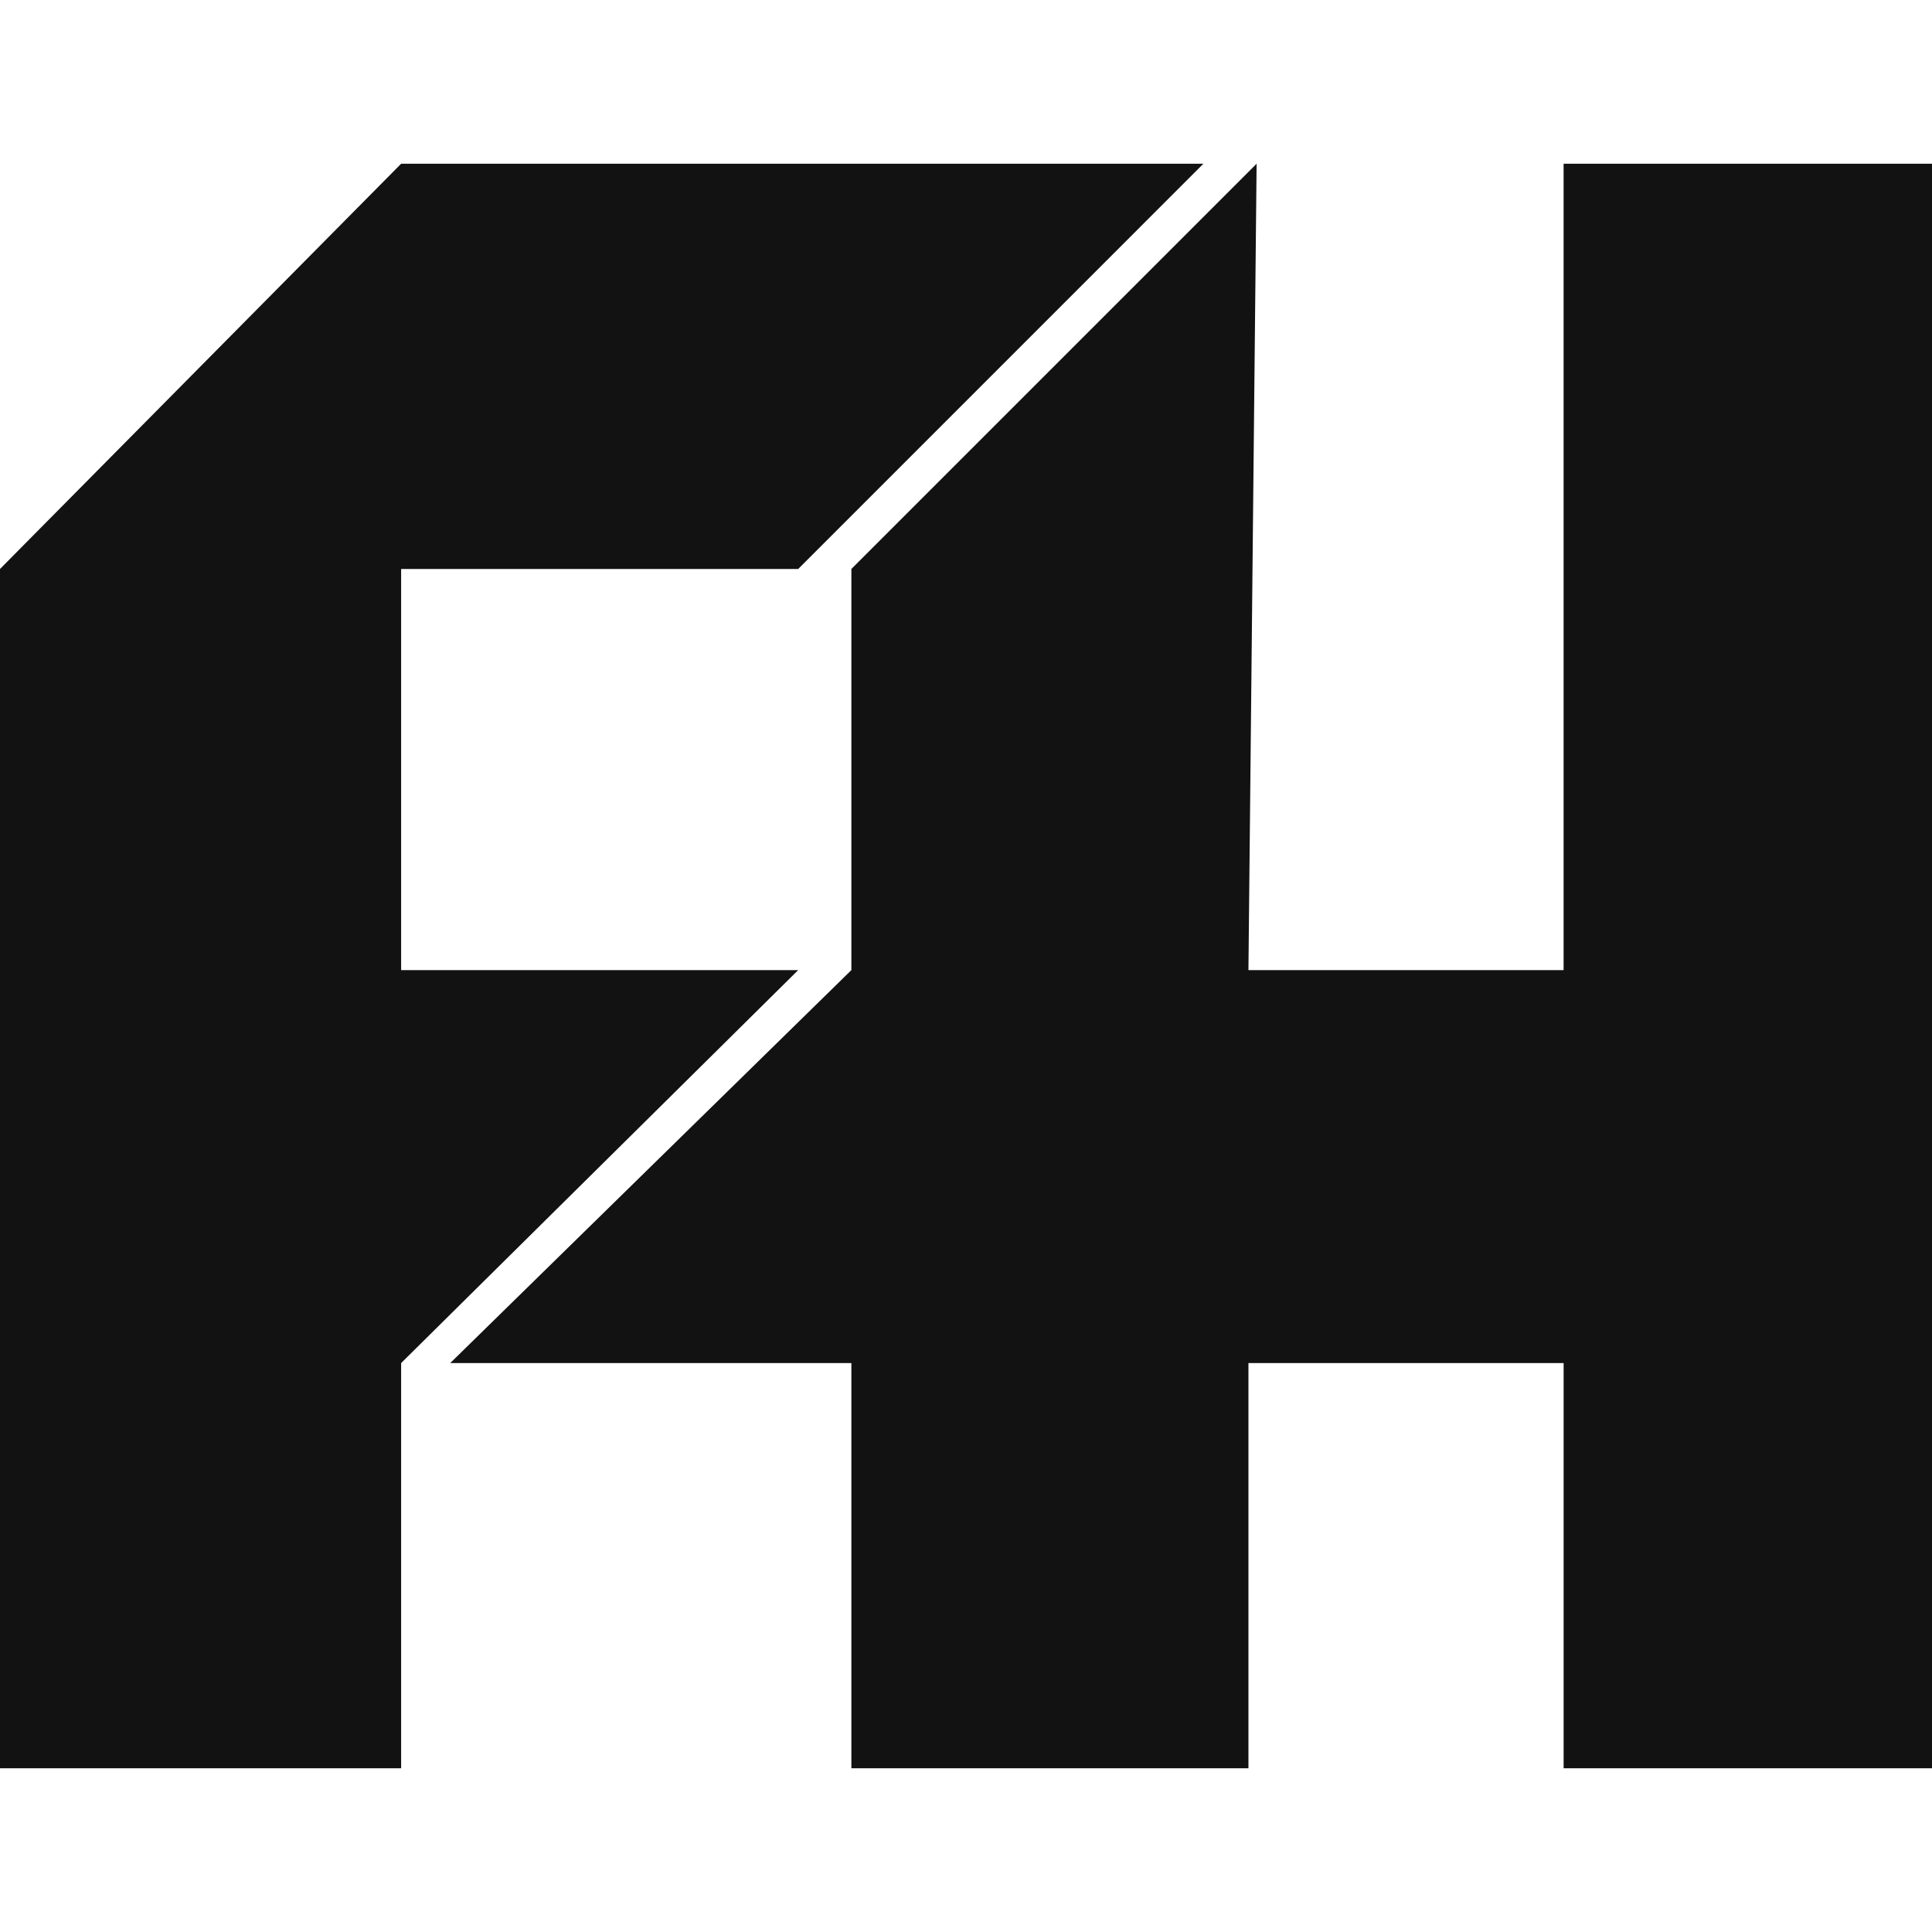
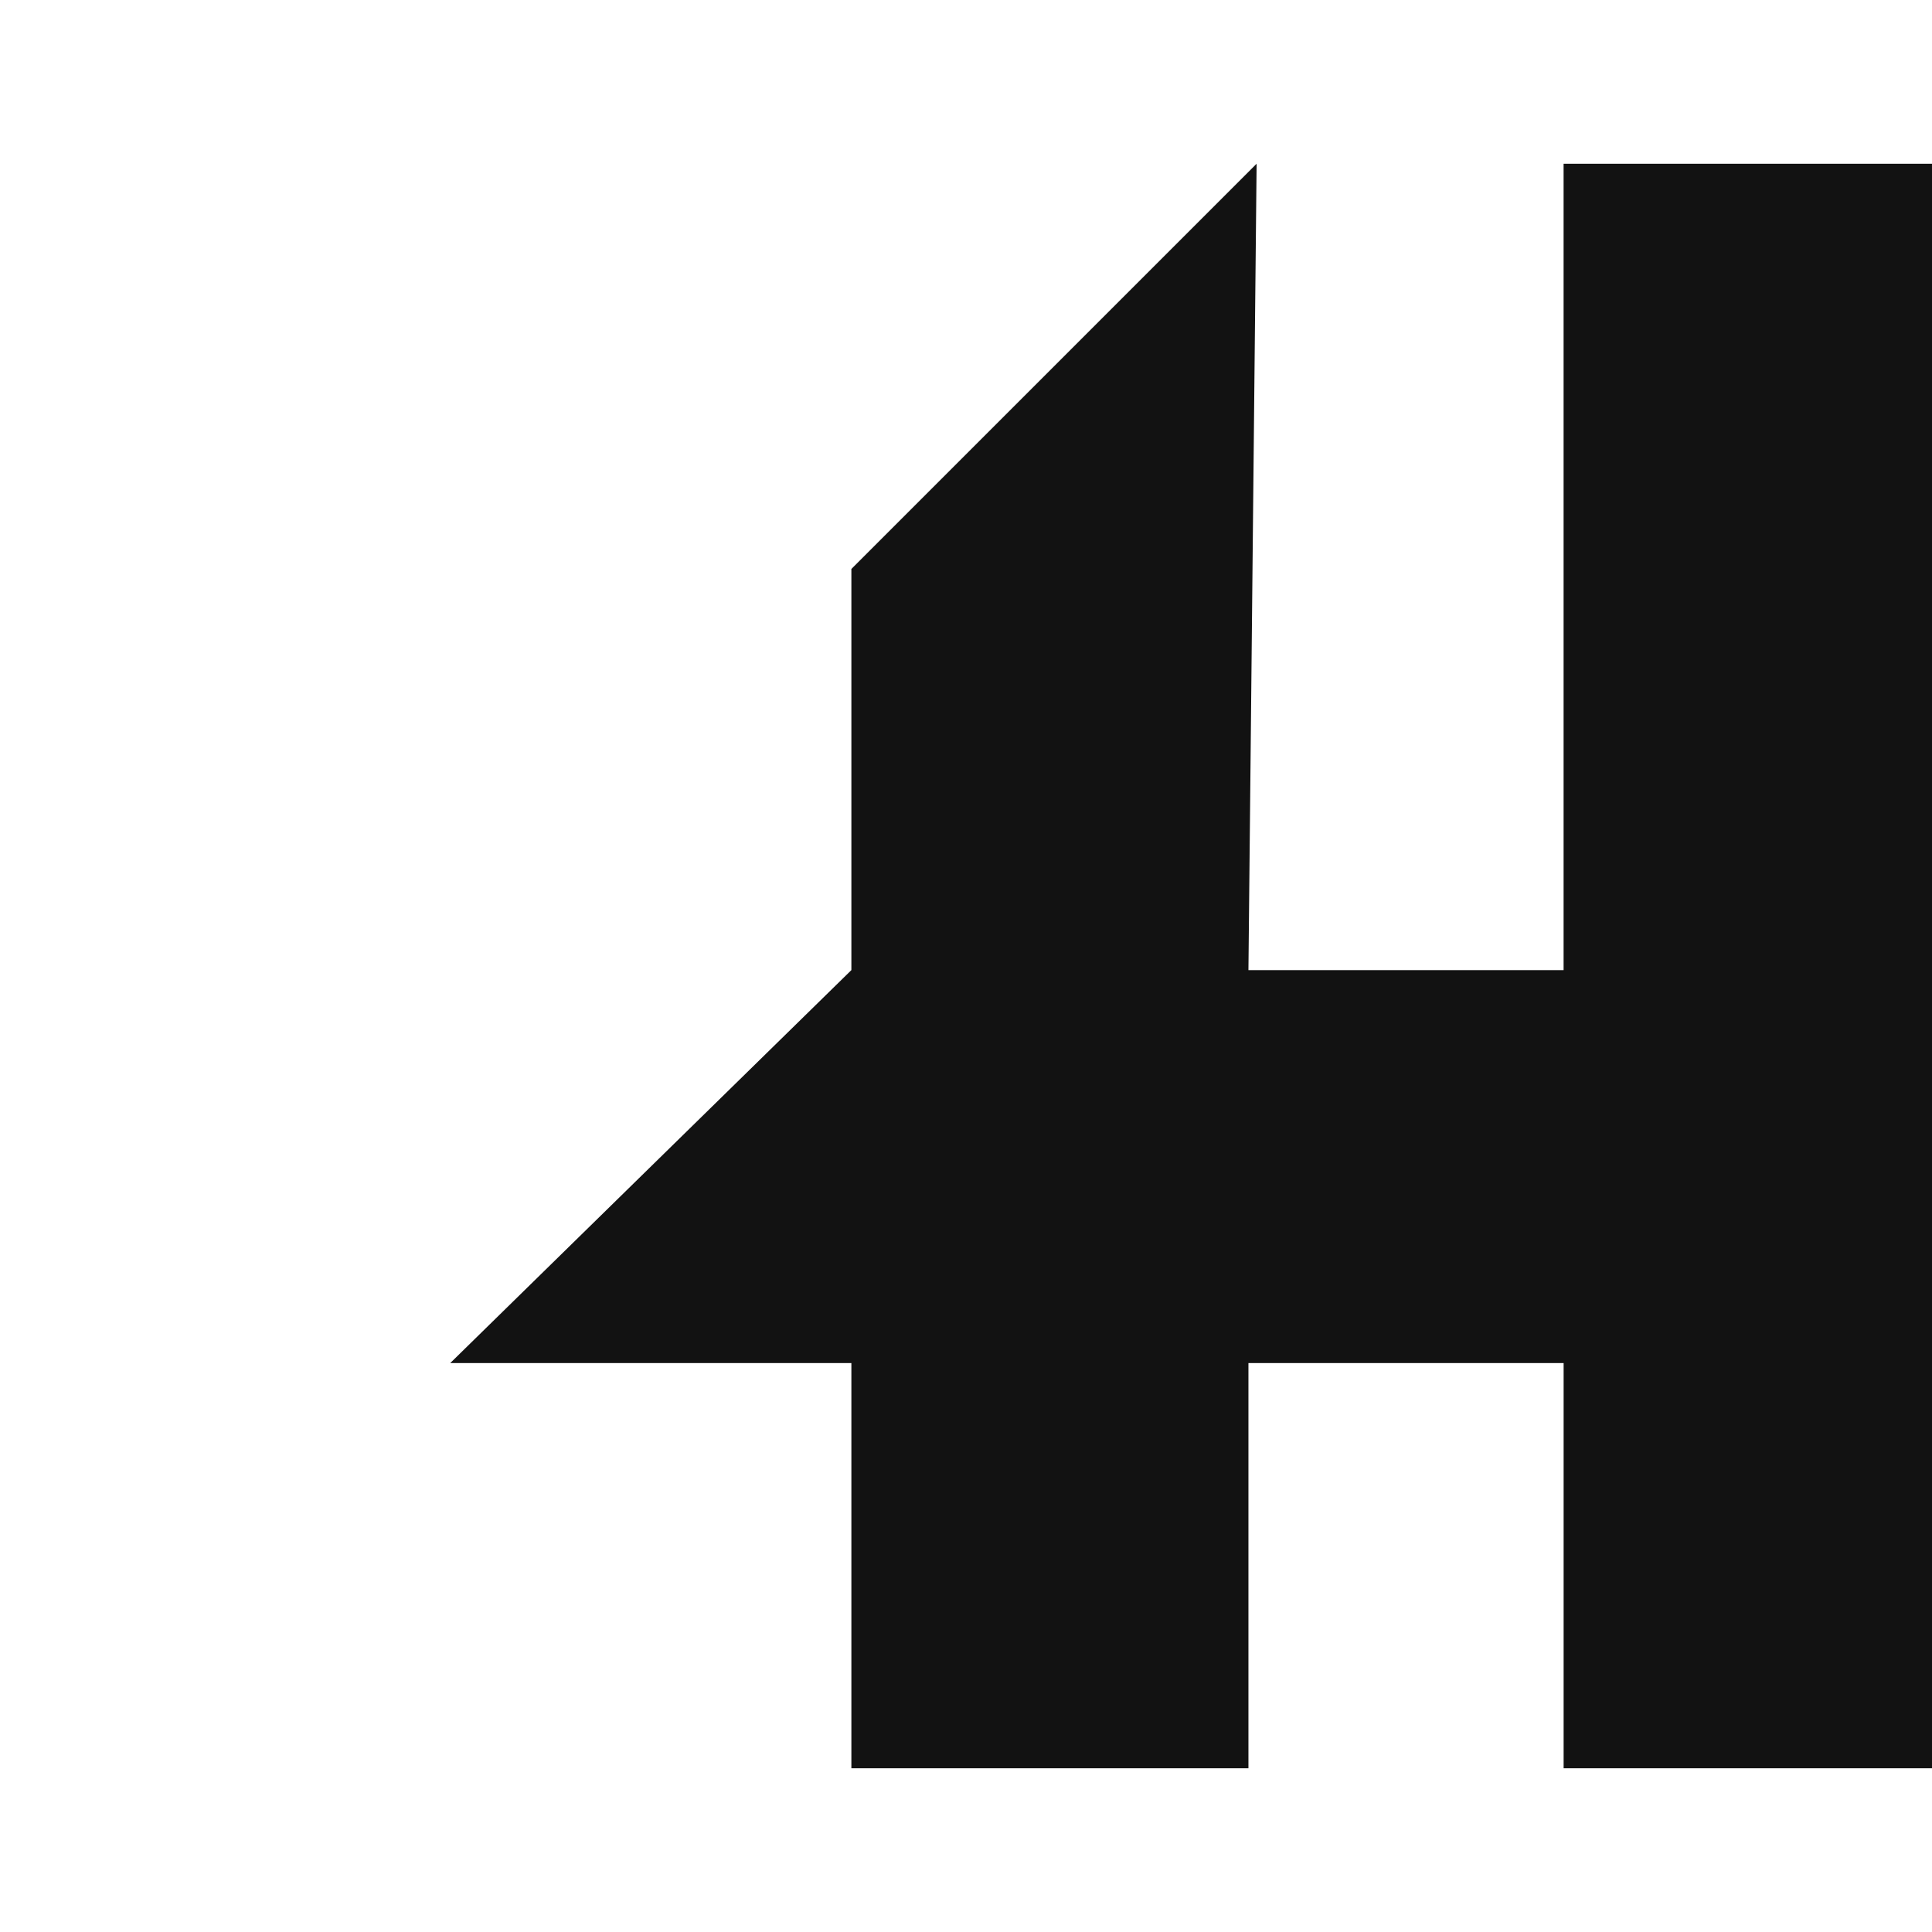
<svg xmlns="http://www.w3.org/2000/svg" width="64" height="64" fill="none">
-   <path fill="#121212" d="M13.288 58.576H0V18.848L13.288 5.424h26.576L26.441 18.848H13.288v13.288h13.153L13.288 45.153v13.423Z" />
  <path fill="#121212" d="M41.356 58.576H28.203V45.153H14.915l13.288-13.017V18.848L41.627 5.424l-.271 26.712h10.44V5.424H64v53.152H51.797V45.153H41.356v13.423Z" />
</svg>